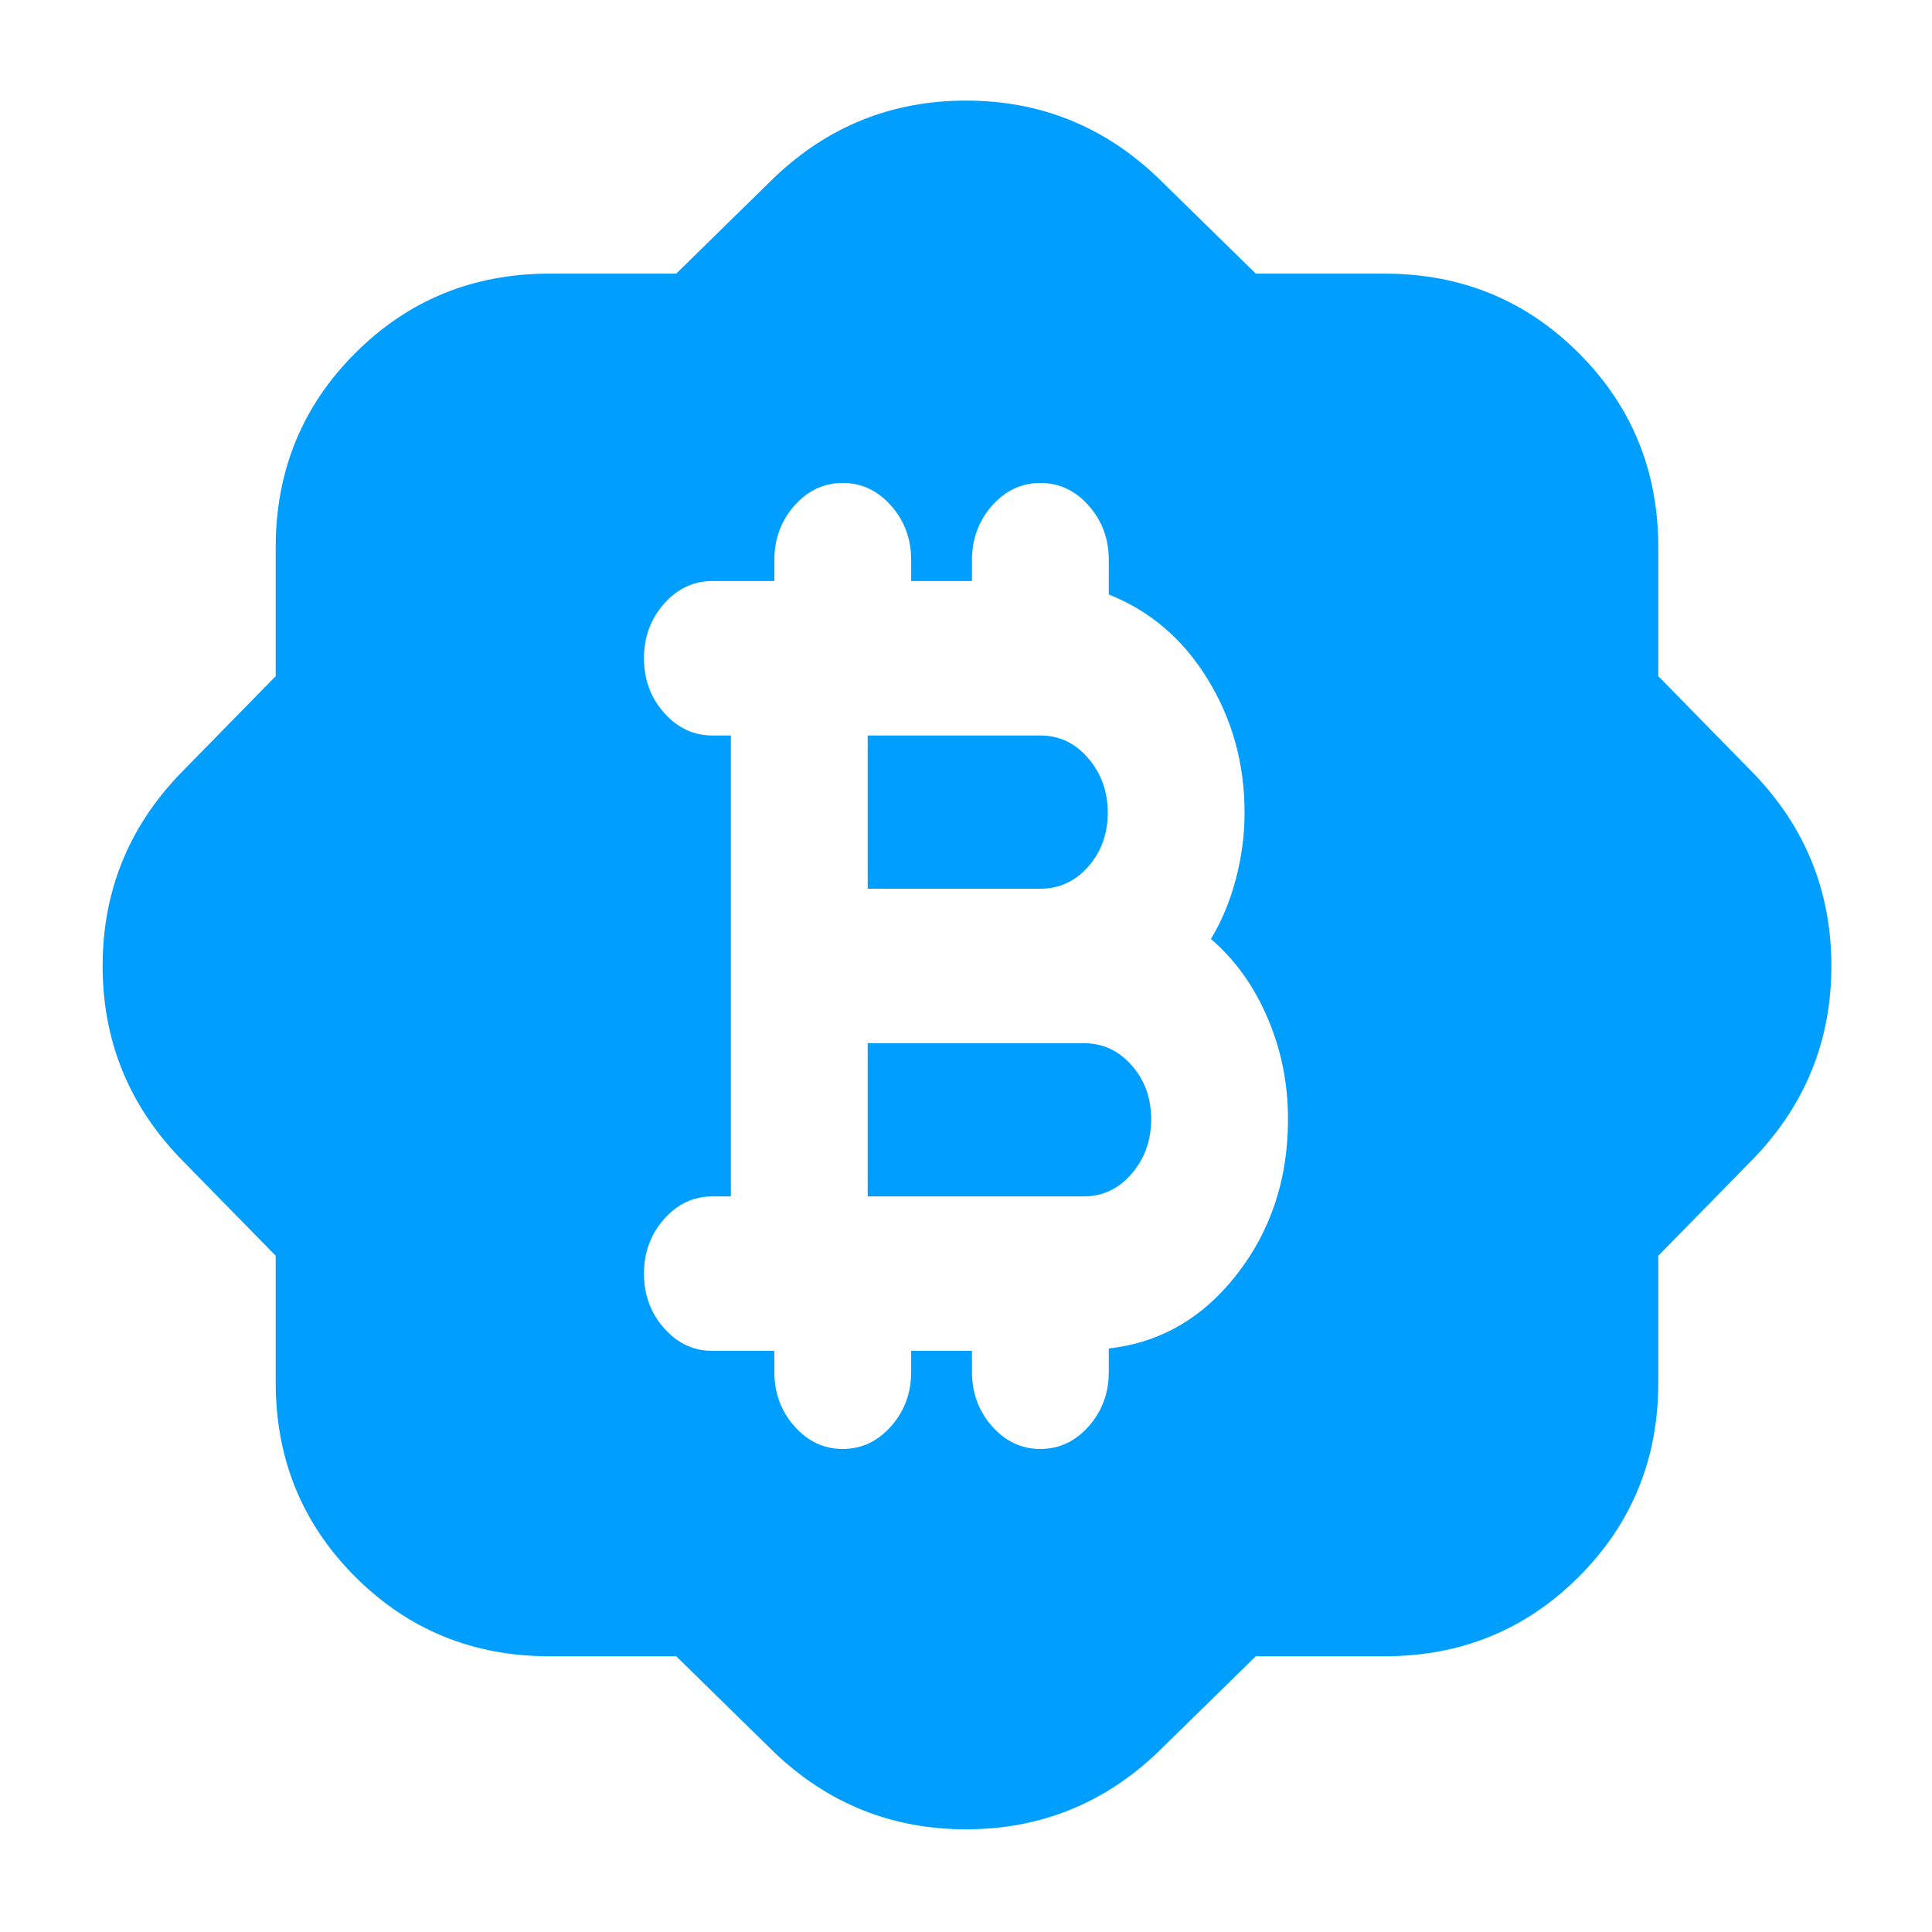
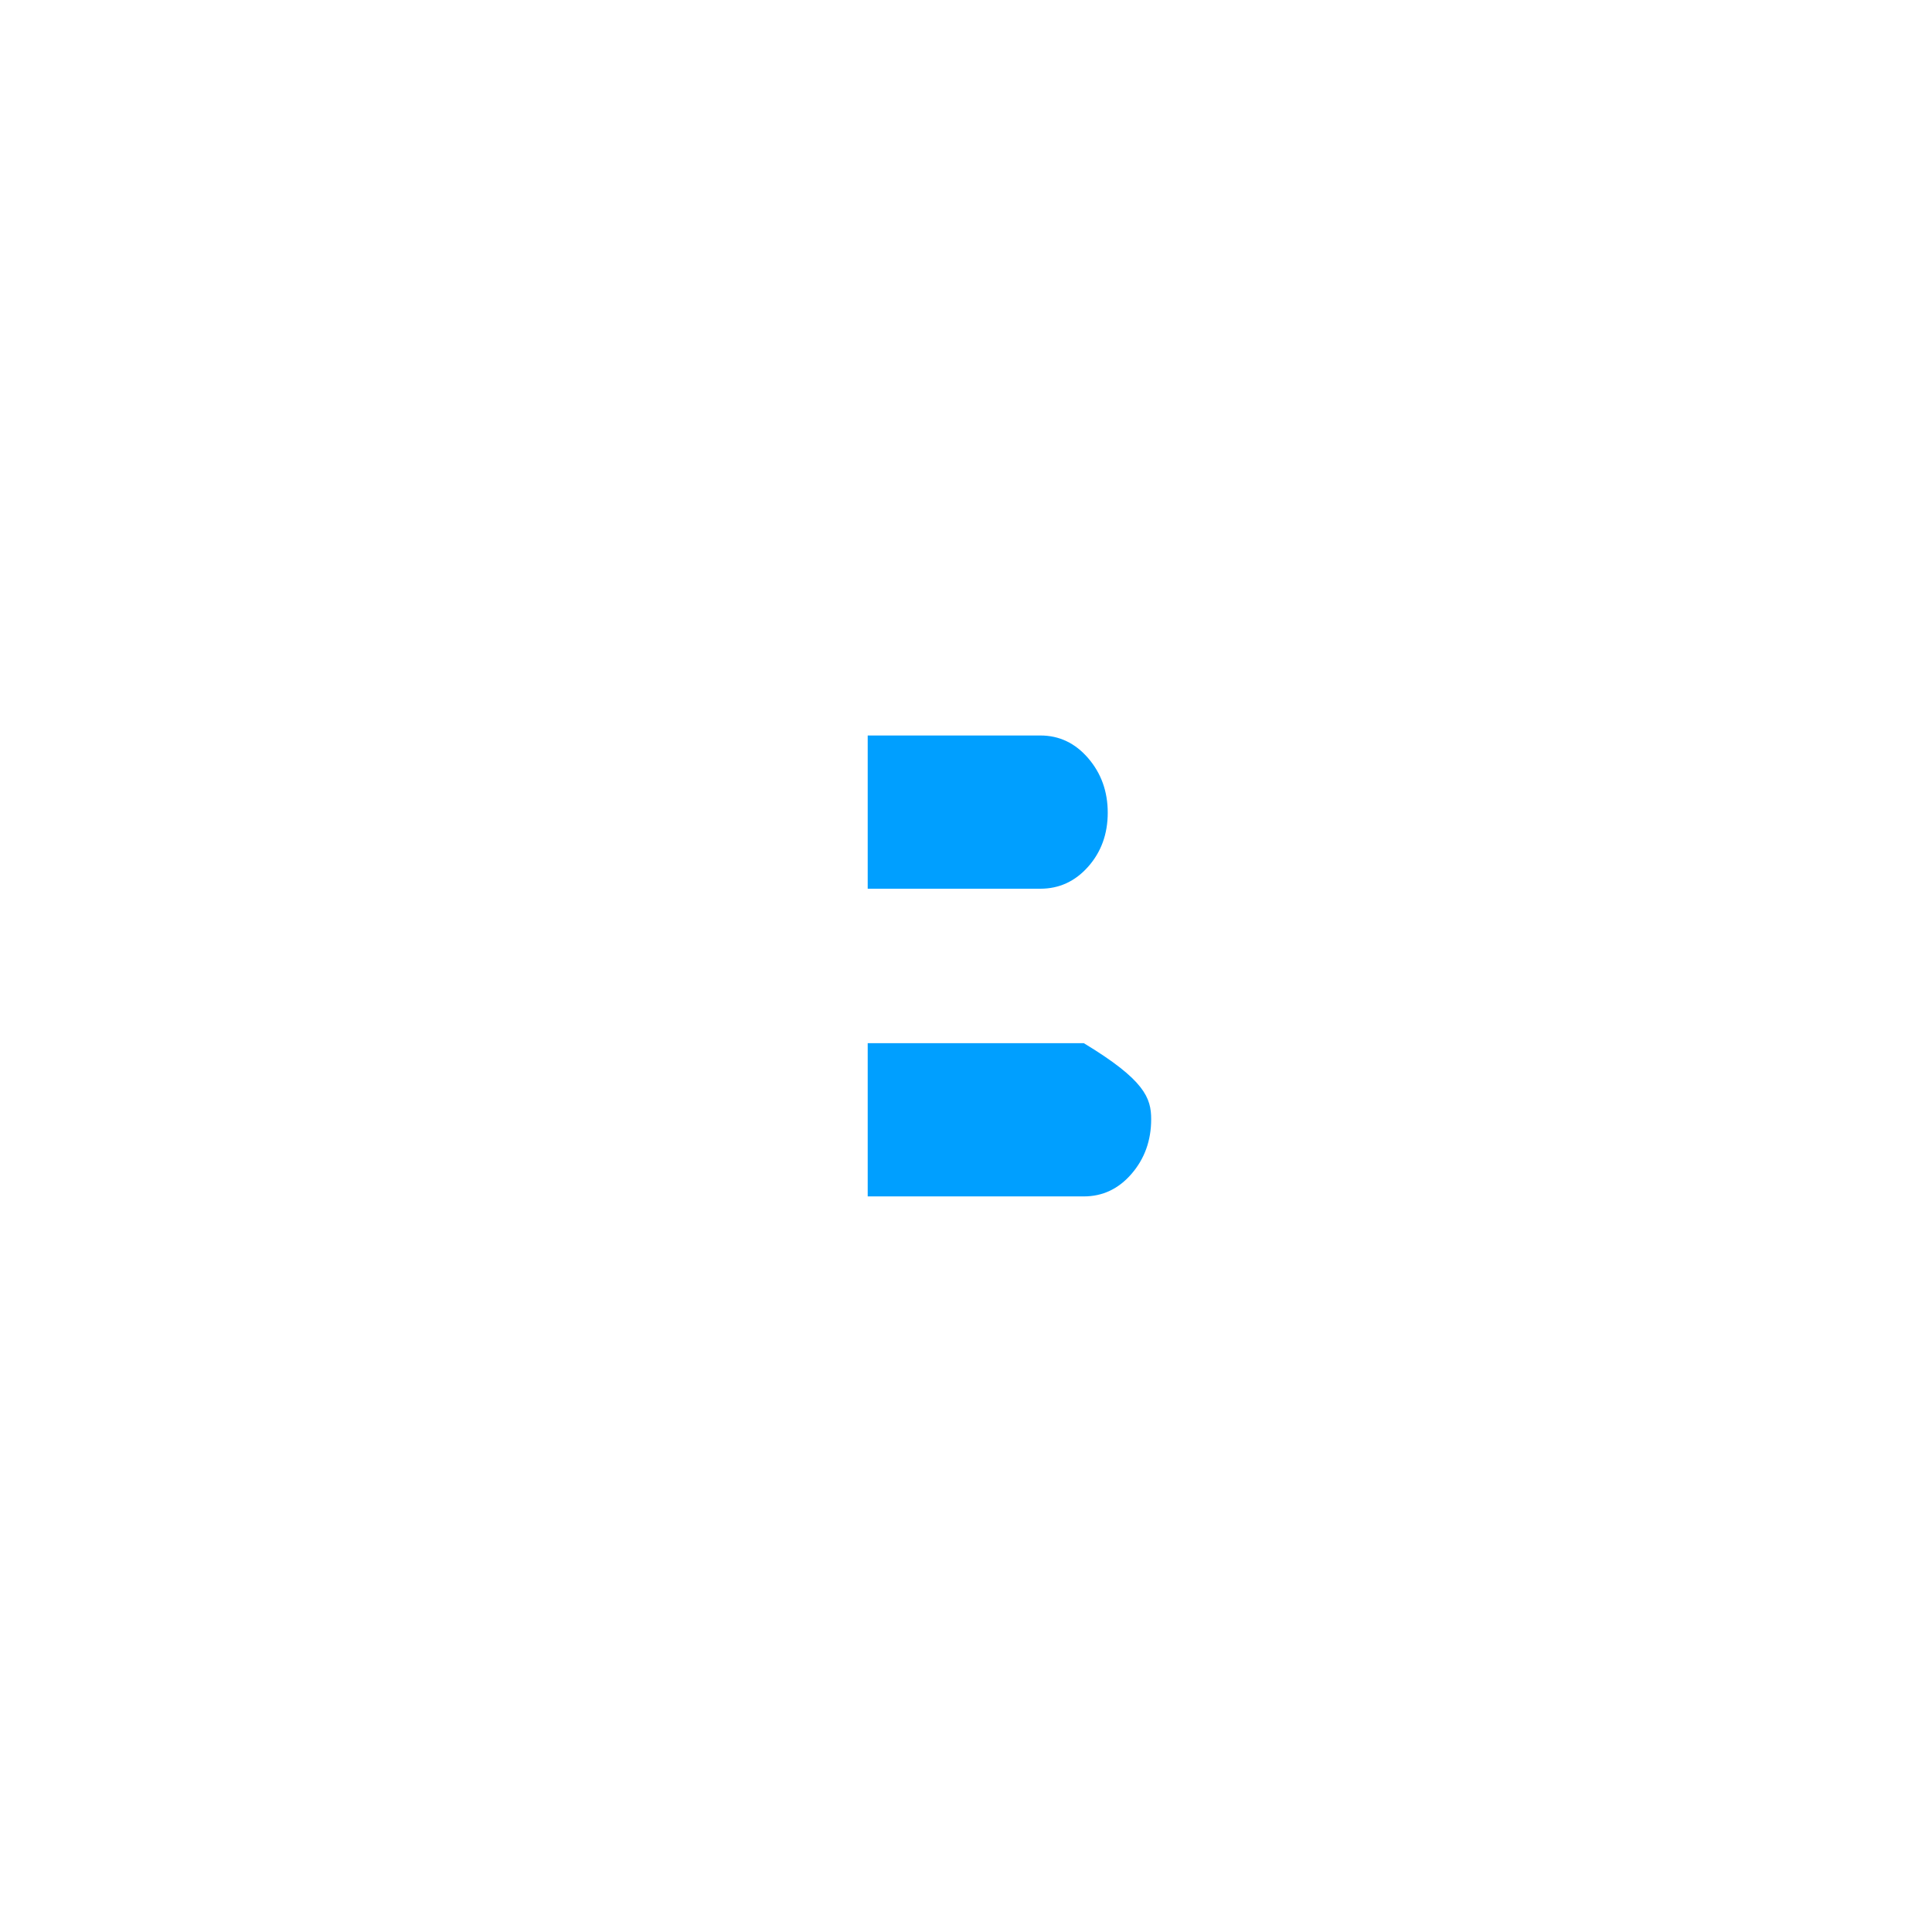
<svg xmlns="http://www.w3.org/2000/svg" width="58" height="58" viewBox="0 0 58 58" fill="none">
  <path d="M31.233 26.68H26.049V22.08H31.233C31.798 22.08 32.277 22.307 32.668 22.761C33.059 23.215 33.255 23.761 33.255 24.398C33.255 25.036 33.059 25.576 32.668 26.018C32.277 26.459 31.798 26.68 31.233 26.68Z" fill="#009FFF" />
-   <path d="M32.537 35.917H26.049V31.317H32.537C33.102 31.317 33.581 31.538 33.972 31.98C34.363 32.421 34.559 32.961 34.559 33.599C34.559 34.237 34.363 34.783 33.972 35.237C33.581 35.691 33.102 35.917 32.537 35.917Z" fill="#009FFF" />
-   <path fill-rule="evenodd" clip-rule="evenodd" d="M34.739 52.622L37.7 49.722H41.566C43.862 49.722 45.806 48.926 47.397 47.335C48.988 45.744 49.783 43.801 49.783 41.505V37.699L52.683 34.738C54.214 33.127 54.979 31.214 54.979 28.999C54.979 26.783 54.214 24.87 52.683 23.259L49.783 20.299V16.432C49.783 14.136 48.988 12.193 47.397 10.602C45.806 9.011 43.862 8.215 41.566 8.215H37.7L34.739 5.315C33.128 3.785 31.215 3.02 29 3.02C26.785 3.02 24.871 3.785 23.26 5.315L20.3 8.215H16.494C14.198 8.215 12.254 9.011 10.663 10.602C9.072 12.193 8.277 14.136 8.277 16.432V20.299L5.377 23.259C3.846 24.87 3.081 26.783 3.081 28.999C3.081 31.214 3.846 33.127 5.377 34.738L8.277 37.699V41.505C8.277 43.801 9.072 45.744 10.663 47.335C12.254 48.926 14.198 49.722 16.494 49.722H20.3L23.26 52.622C24.871 54.152 26.785 54.917 29 54.917C31.215 54.917 33.128 54.152 34.739 52.622ZM23.246 40.554V41.18C23.246 41.818 23.447 42.364 23.849 42.818C24.251 43.272 24.735 43.499 25.3 43.499C25.865 43.499 26.348 43.272 26.75 42.818C27.153 42.364 27.354 41.818 27.354 41.18V40.554H29.179V41.18C29.179 41.818 29.38 42.364 29.782 42.818C30.185 43.272 30.668 43.499 31.233 43.499C31.798 43.499 32.282 43.272 32.684 42.818C33.086 42.364 33.287 41.818 33.287 41.18V40.481C34.831 40.309 36.113 39.567 37.134 38.254C38.156 36.942 38.667 35.39 38.667 33.599C38.667 32.519 38.46 31.501 38.047 30.544C37.634 29.587 37.069 28.802 36.352 28.189C36.678 27.649 36.928 27.048 37.102 26.386C37.276 25.723 37.363 25.061 37.363 24.398C37.363 22.926 36.993 21.589 36.254 20.387C35.515 19.185 34.526 18.338 33.287 17.848V16.817C33.287 16.179 33.086 15.633 32.684 15.18C32.282 14.726 31.798 14.499 31.233 14.499C30.668 14.499 30.185 14.726 29.782 15.18C29.38 15.633 29.179 16.179 29.179 16.817V17.443H27.354V16.817C27.354 16.179 27.153 15.633 26.75 15.18C26.348 14.726 25.865 14.499 25.3 14.499C24.735 14.499 24.251 14.726 23.849 15.18C23.447 15.633 23.246 16.179 23.246 16.817V17.443H21.387C20.822 17.443 20.339 17.67 19.936 18.124C19.534 18.578 19.333 19.123 19.333 19.761C19.333 20.399 19.534 20.945 19.936 21.399C20.339 21.853 20.822 22.08 21.387 22.08H21.942V35.917H21.387C20.822 35.917 20.339 36.144 19.936 36.598C19.534 37.052 19.333 37.598 19.333 38.236C19.333 38.874 19.534 39.42 19.936 39.874C20.339 40.328 20.822 40.554 21.387 40.554H23.246Z" fill="#009FFF" />
+   <path d="M32.537 35.917H26.049V31.317H32.537C34.363 32.421 34.559 32.961 34.559 33.599C34.559 34.237 34.363 34.783 33.972 35.237C33.581 35.691 33.102 35.917 32.537 35.917Z" fill="#009FFF" />
</svg>